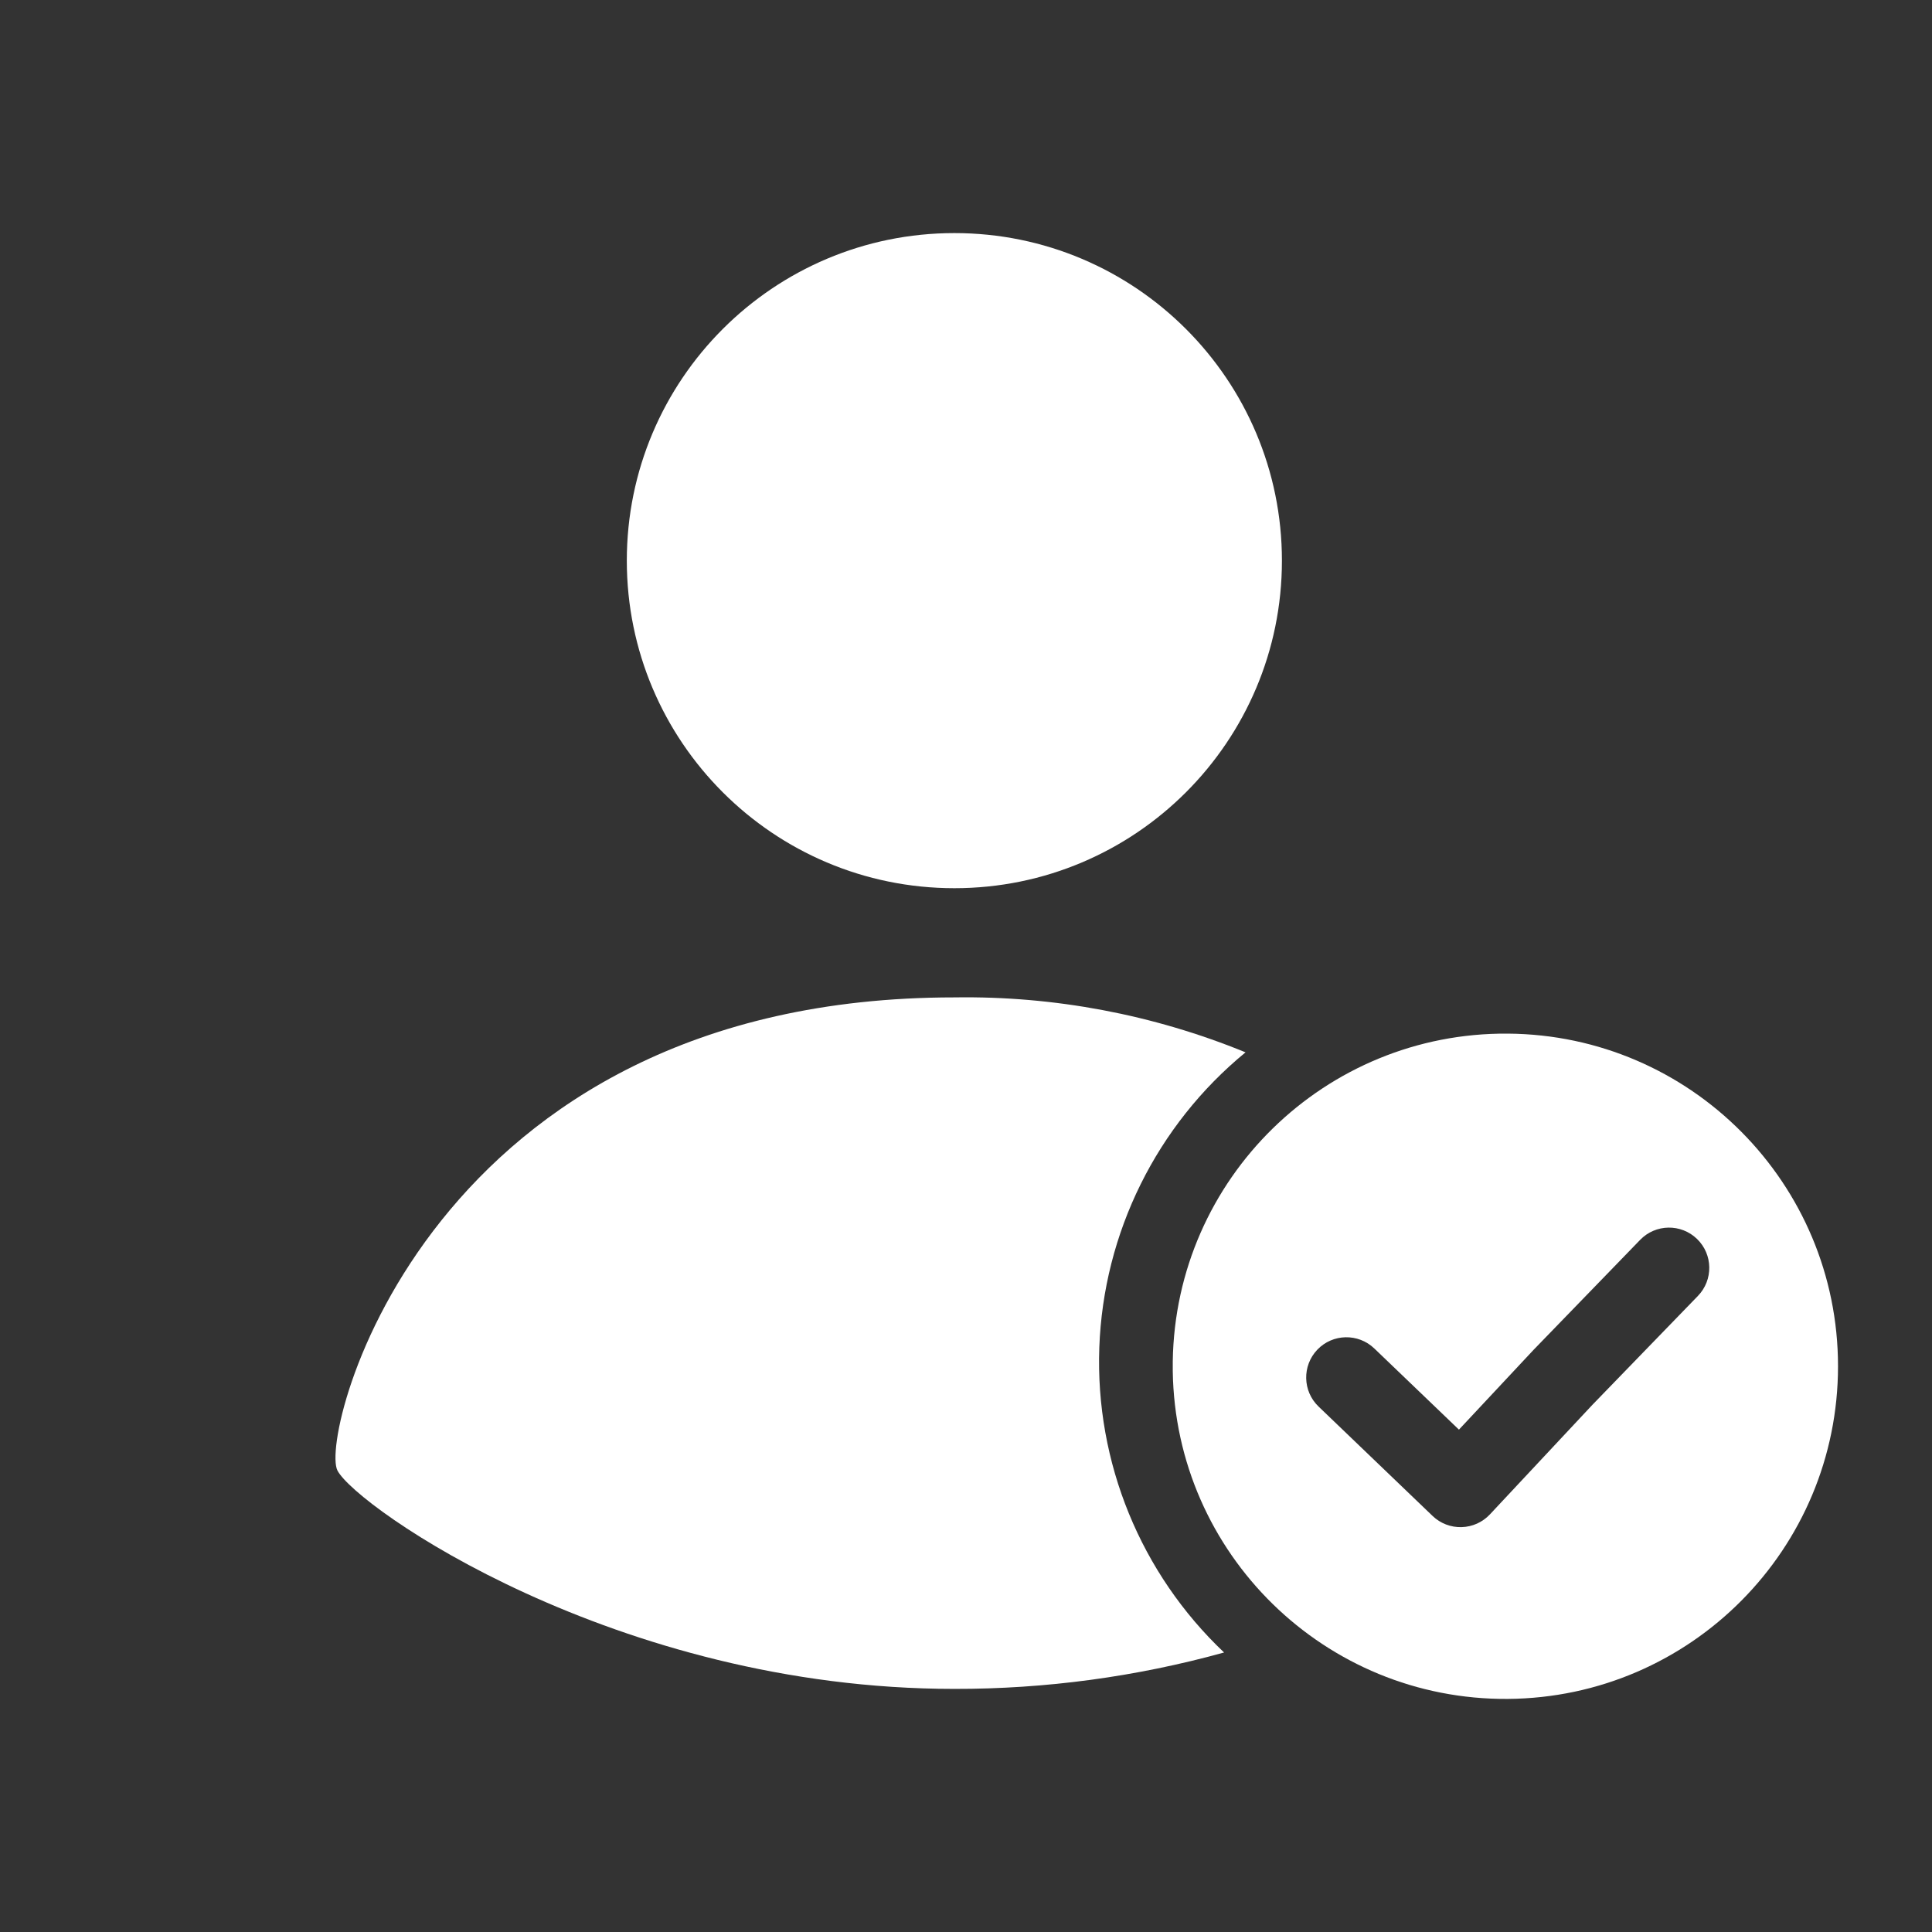
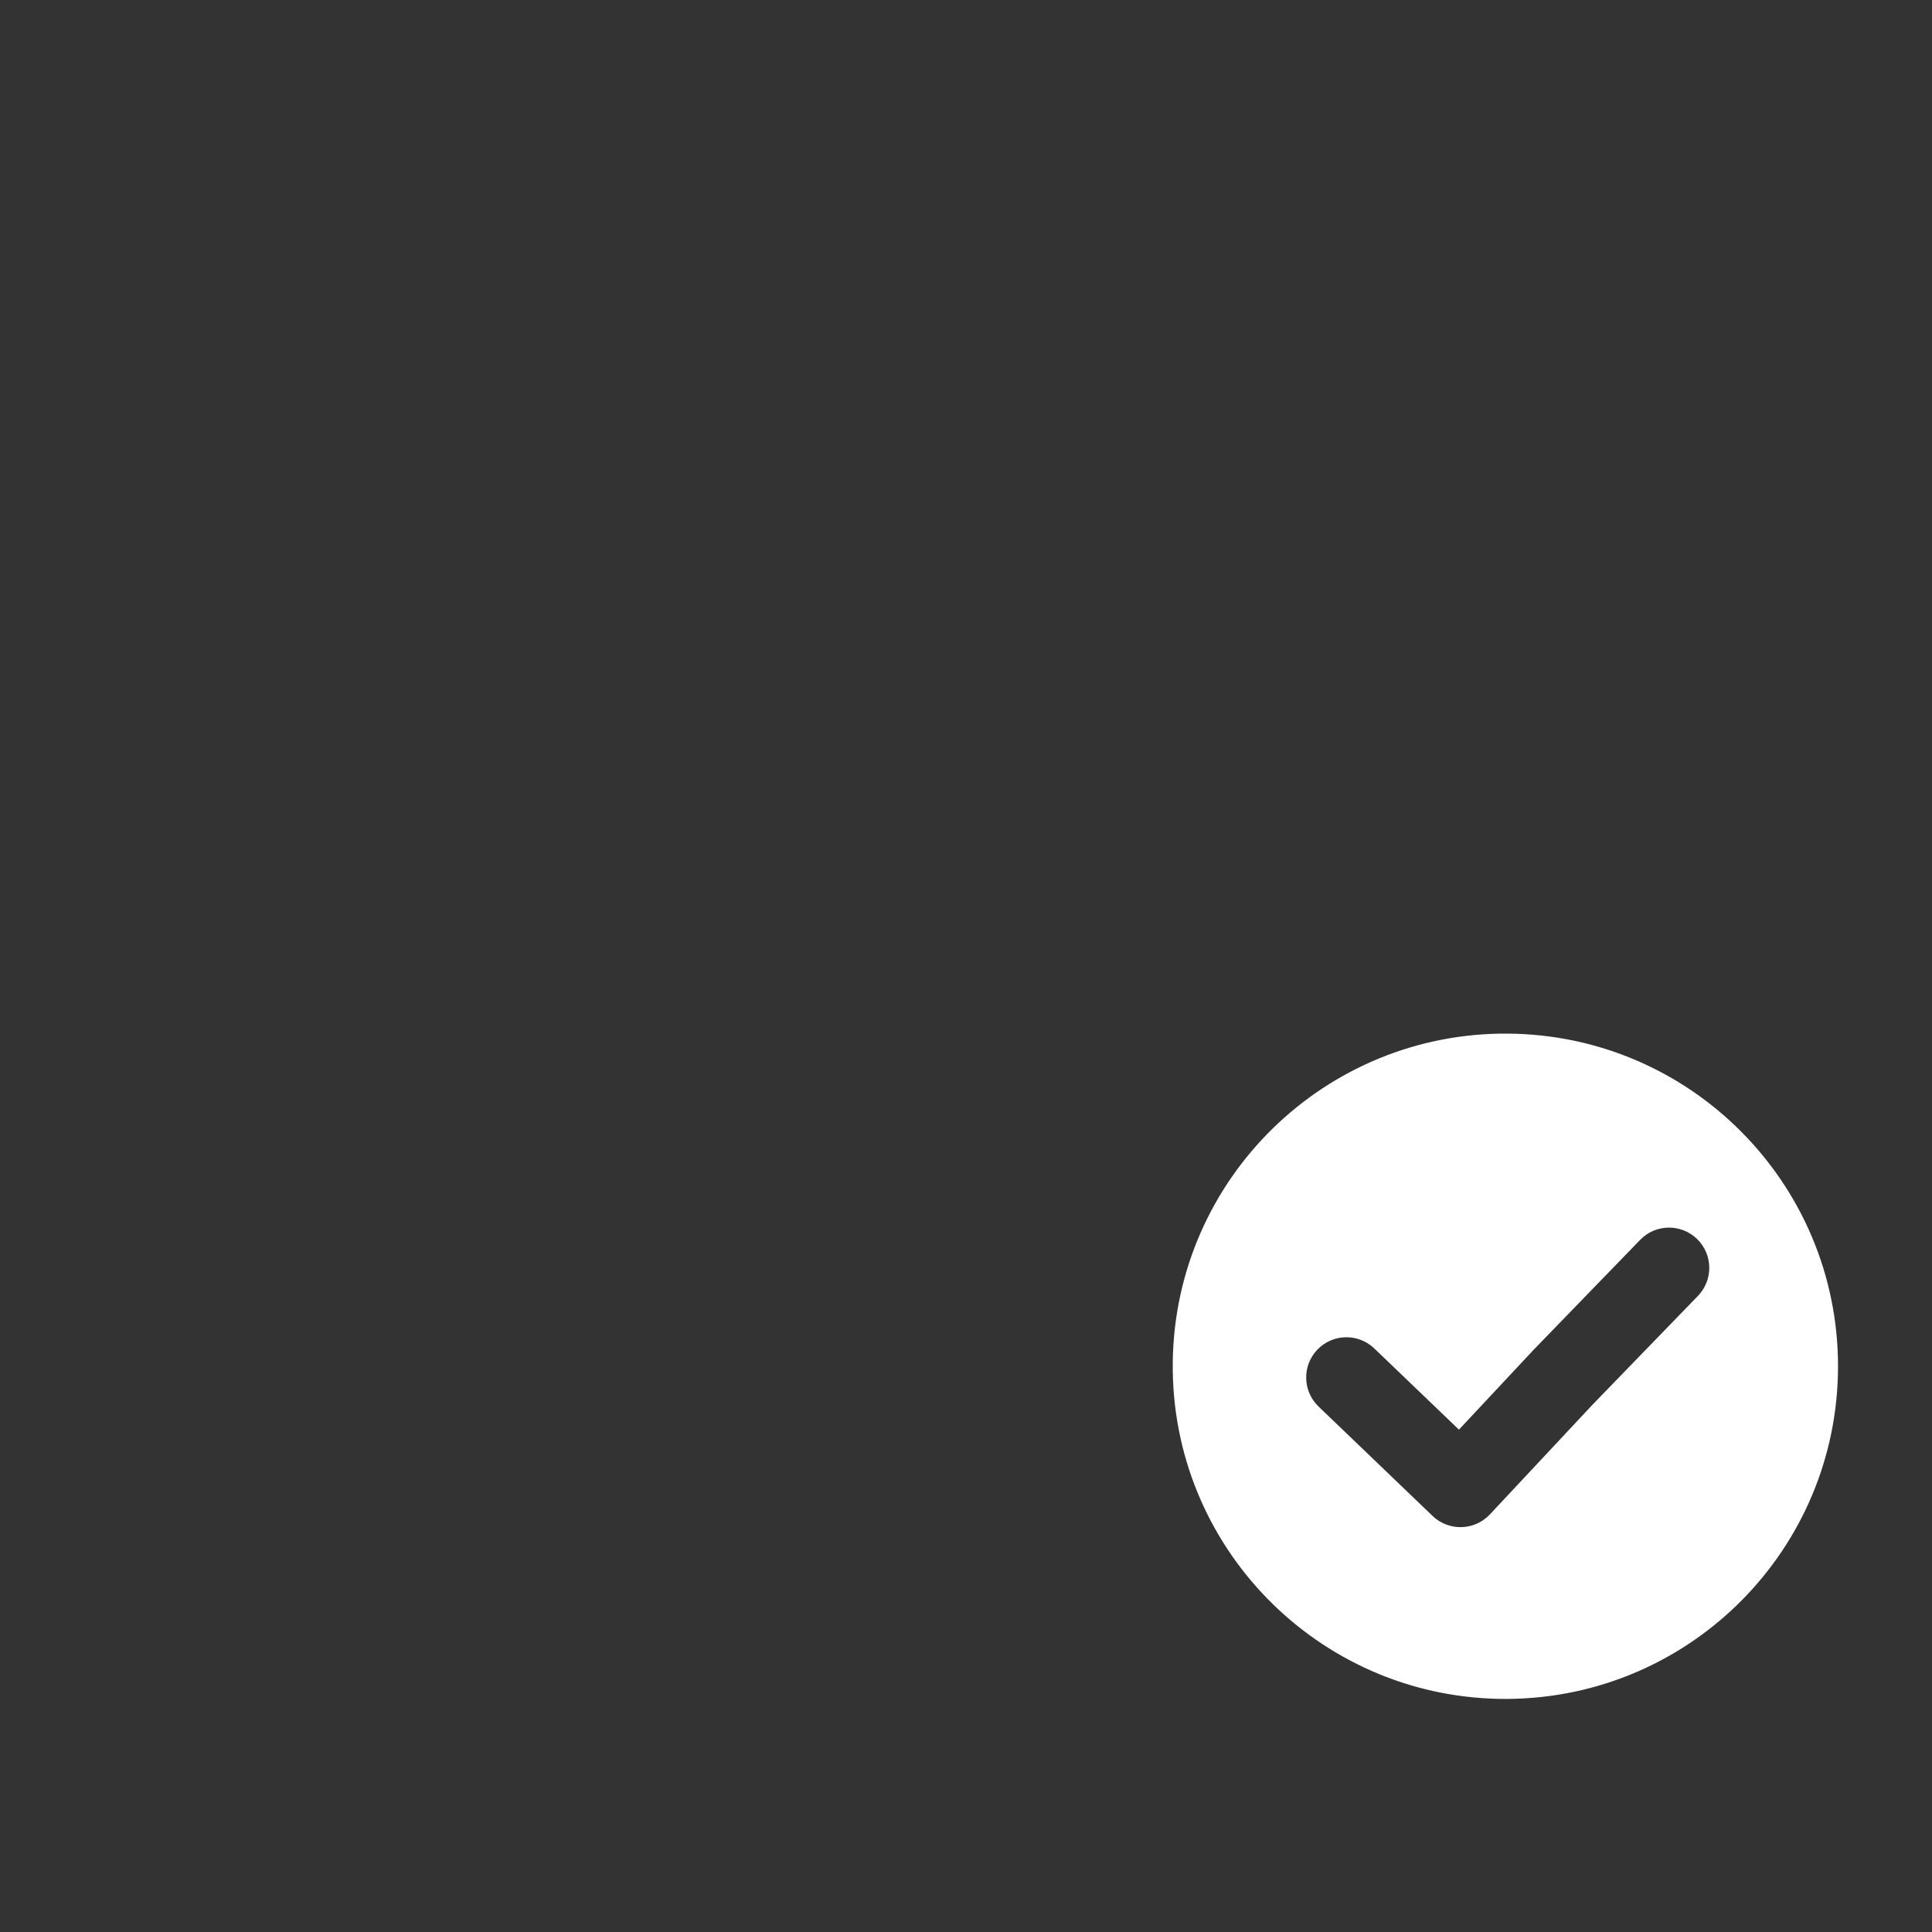
<svg xmlns="http://www.w3.org/2000/svg" width="48" height="48" viewBox="0 0 48 48" fill="none">
  <rect x="0" y="0" width="48" height="48" fill="#333333" stroke="none" />
-   <path fill-rule="evenodd" clip-rule="evenodd" d="M23.711 24.78C26.19 24.742 28.651 25.206 30.945 26.145C28.738 27.956 27.415 30.627 27.312 33.48C27.21 36.333 28.339 39.092 30.412 41.056C28.229 41.66 25.975 41.964 23.711 41.96C15.293 41.96 8.855 37.439 8.384 36.535C7.914 35.631 10.636 24.78 23.711 24.78Z" fill="white" />
-   <path d="M23.711 22.067C28.206 22.067 31.849 18.424 31.849 13.929C31.849 9.434 28.206 5.791 23.711 5.791C19.217 5.791 15.573 9.434 15.573 13.929C15.573 18.424 19.217 22.067 23.711 22.067Z" fill="white" />
  <path fill-rule="evenodd" clip-rule="evenodd" d="M29.137 34.066V33.822C29.204 29.282 32.921 25.646 37.462 25.68C42.002 25.713 45.665 29.404 45.665 33.944C45.665 38.485 42.002 42.175 37.462 42.209C32.921 42.242 29.204 38.606 29.137 34.066ZM42.185 32.196C42.569 31.799 42.559 31.166 42.163 30.782C41.766 30.397 41.133 30.407 40.749 30.804L38.122 33.515L38.11 33.527L36.247 35.519L34.144 33.502C33.745 33.12 33.112 33.133 32.73 33.531C32.348 33.93 32.361 34.563 32.759 34.945L35.593 37.664C35.786 37.849 36.045 37.949 36.313 37.941C36.58 37.934 36.833 37.82 37.016 37.625L39.565 34.9L42.185 32.196Z" fill="white" />
</svg>